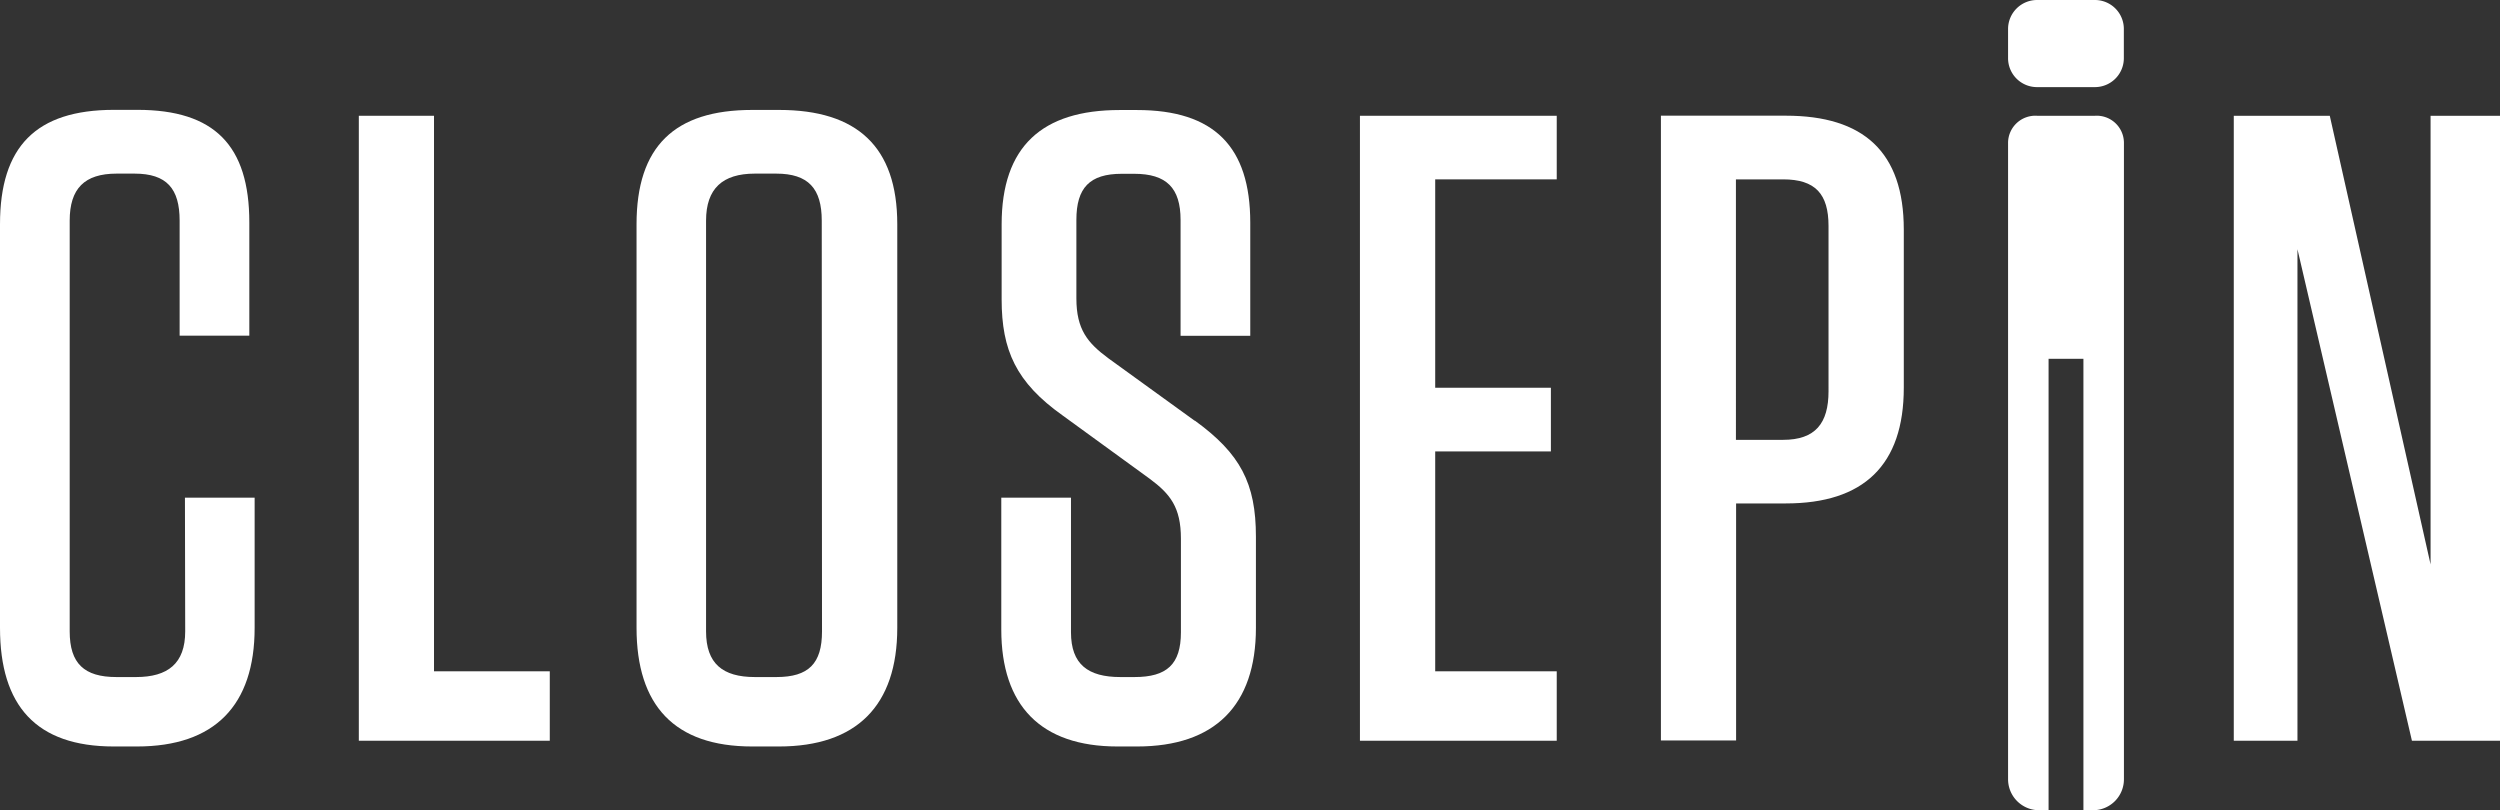
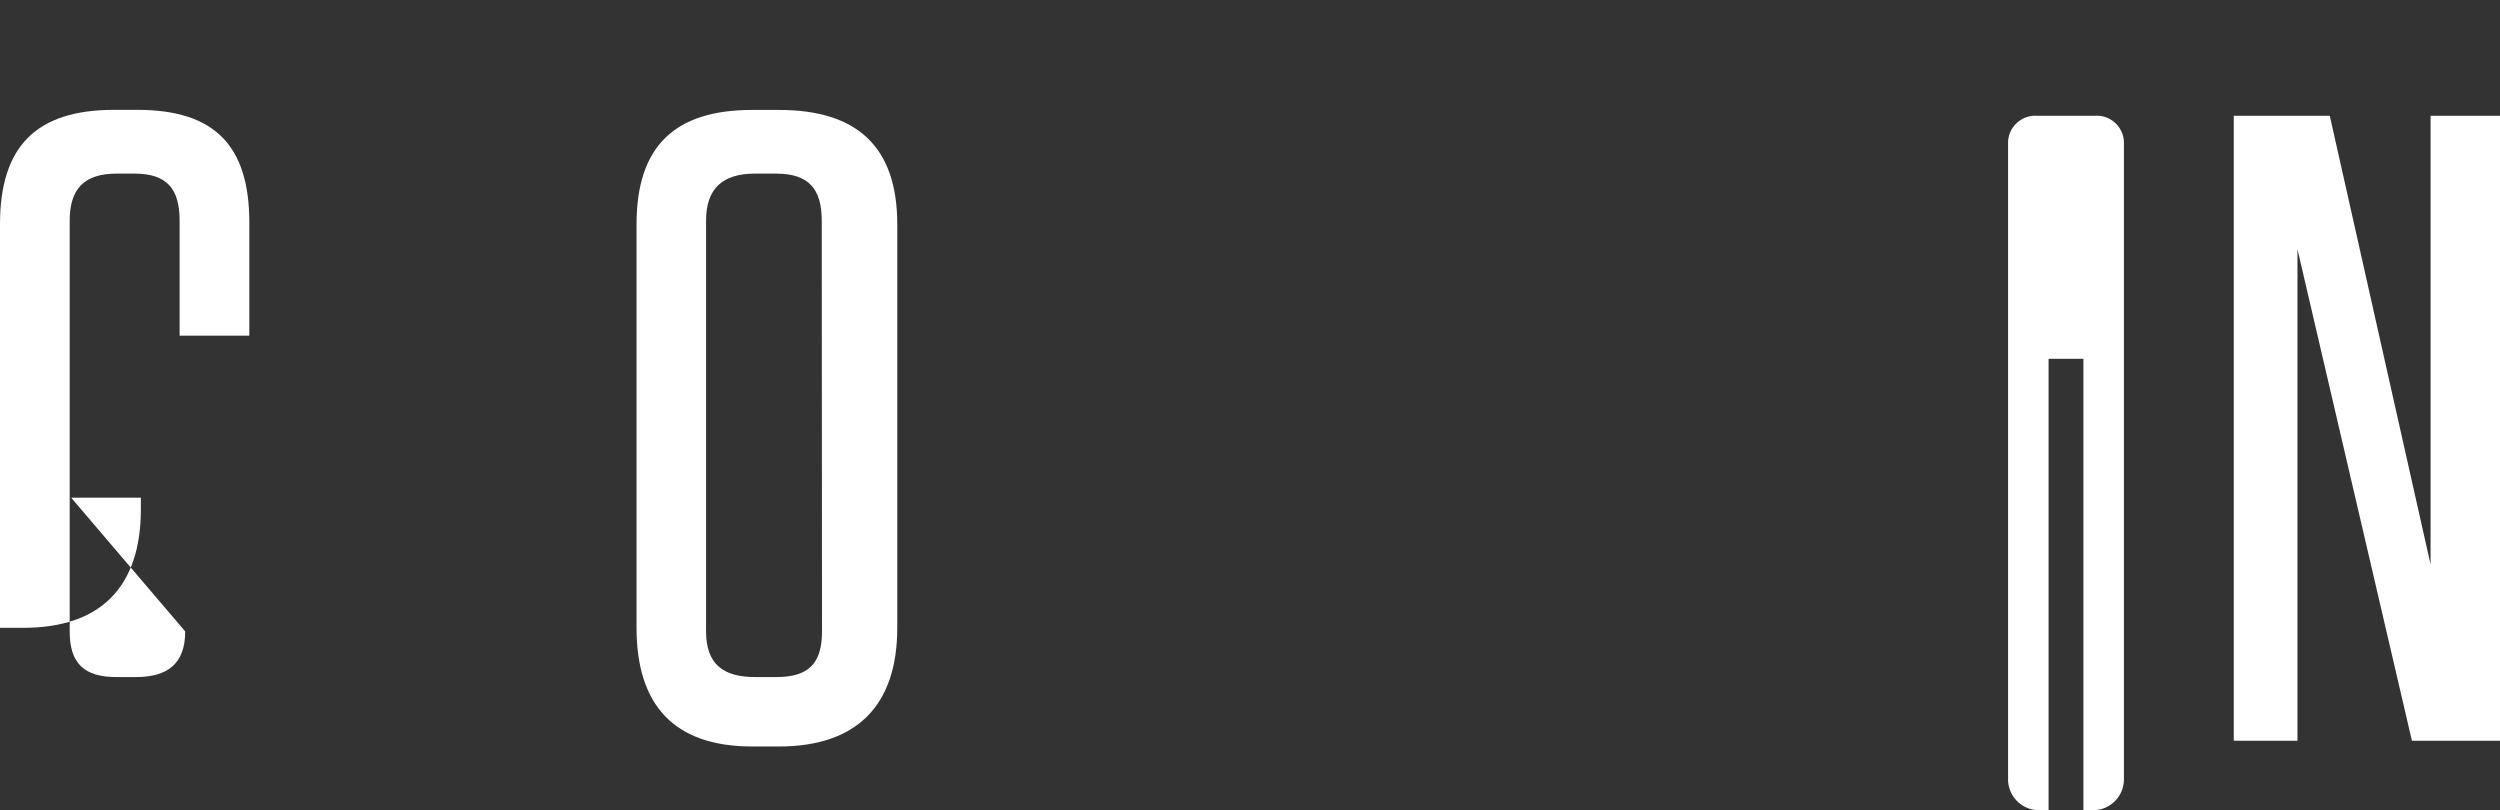
<svg xmlns="http://www.w3.org/2000/svg" width="286.98" height="93" viewBox="0 0 286.98 93">
  <rect x="0" y="0" width="286.98" height="93" fill="#333333" stroke="none" />
  <defs>
    <style>.cls-1{fill:#fff;}</style>
  </defs>
  <g id="Layer_2" data-name="Layer 2">
    <g id="Layer_1-2" data-name="Layer 1">
-       <path class="cls-1" d="M240.48,0h-6.64a3.33,3.33,0,0,0-3.33,3.32V6.64A3.32,3.32,0,0,0,233.84,10h6.64a3.32,3.32,0,0,0,3.32-3.32V3.32A3.32,3.32,0,0,0,240.48,0" />
      <path class="cls-1" d="M240.48,13.29h-6.64a3.13,3.13,0,0,0-3.33,3.06V89.43A3.56,3.56,0,0,0,233.84,93h1.32V41.19h4V93h1.33a3.55,3.55,0,0,0,3.32-3.57V16.35a3.12,3.12,0,0,0-3.32-3.06" />
-       <path class="cls-1" d="M21.26,72.48c0,3.69-2,5.24-5.64,5.24H13.36C9.67,77.72,8,76.17,8,72.48V25.33c0-3.69,1.7-5.4,5.39-5.4h2.05c3.69,0,5.18,1.71,5.18,5.4v13.2h8v-13c0-8.82-4-12.92-12.84-12.92H13.06C4.14,12.62,0,16.82,0,25.74V72.07C0,81,4.14,85.69,13.06,85.69h2.66c8.92,0,13.51-4.71,13.51-13.62V57.13h-8Z" />
-       <polygon class="cls-1" points="49.82 13.29 41.19 13.29 41.19 85.03 63.11 85.03 63.11 77.06 49.82 77.06 49.82 13.29" />
+       <path class="cls-1" d="M21.26,72.48c0,3.69-2,5.24-5.64,5.24H13.36C9.67,77.72,8,76.17,8,72.48V25.33c0-3.69,1.7-5.4,5.39-5.4h2.05c3.69,0,5.18,1.71,5.18,5.4v13.2h8v-13c0-8.82-4-12.92-12.84-12.92H13.06C4.14,12.62,0,16.82,0,25.74V72.07h2.66c8.92,0,13.51-4.71,13.51-13.62V57.13h-8Z" />
      <path class="cls-1" d="M89.41,12.62H86.34c-8.92,0-13.27,4.2-13.27,13.12V72.07c0,8.91,4.35,13.62,13.27,13.62h3.07C98.33,85.69,103,81,103,72.07V25.74c0-8.92-4.64-13.12-13.56-13.12m4.92,59.86c0,3.69-1.54,5.24-5.23,5.24H86.65c-3.7,0-5.6-1.55-5.6-5.24V25.33c0-3.69,1.9-5.4,5.6-5.4H89.1c3.69,0,5.23,1.71,5.23,5.4Z" />
-       <path class="cls-1" d="M137.13,48.29l-9.91-7.17c-2.36-1.75-3.66-3.29-3.66-6.87v-9c0-3.69,1.52-5.3,5.21-5.3h1.43c3.69,0,5.32,1.61,5.32,5.3v13.3h8v-13c0-8.72-4.16-12.92-13-12.92h-2c-8.91,0-13.54,4.2-13.54,13.12v8.61c0,5.84,1.65,9.53,7,13.33l10,7.27c2.35,1.74,3.58,3.28,3.58,6.87V72.58c0,3.69-1.63,5.14-5.32,5.14h-1.63c-3.7,0-5.67-1.45-5.67-5.14V57.13h-8V72.27c0,8.71,4.52,13.42,13.34,13.42h2.25c8.92,0,13.64-4.71,13.64-13.62V61.61c0-6.15-1.79-9.53-7-13.32" />
-       <polygon class="cls-1" points="164.75 51.82 178.03 51.82 178.03 44.51 164.75 44.51 164.75 20.59 178.7 20.59 178.7 13.29 156.11 13.29 156.11 85.03 178.7 85.03 178.7 77.06 164.75 77.06 164.75 51.82" />
-       <path class="cls-1" d="M205,13.28H190.66V85h8.63V57.79H205c8.92,0,13.54-4.38,13.54-13.29V26.36c0-8.92-4.62-13.08-13.54-13.08m4.9,31.63c0,3.69-1.52,5.58-5.21,5.58h-5.42V20.59h5.42c3.69,0,5.21,1.67,5.21,5.35Z" />
      <polygon class="cls-1" points="279.01 13.29 279.01 64.79 267.44 13.29 256.42 13.29 256.42 85.03 263.73 85.03 263.73 28.61 276.87 85.03 286.98 85.03 286.98 13.29 279.01 13.29" />
    </g>
  </g>
</svg>